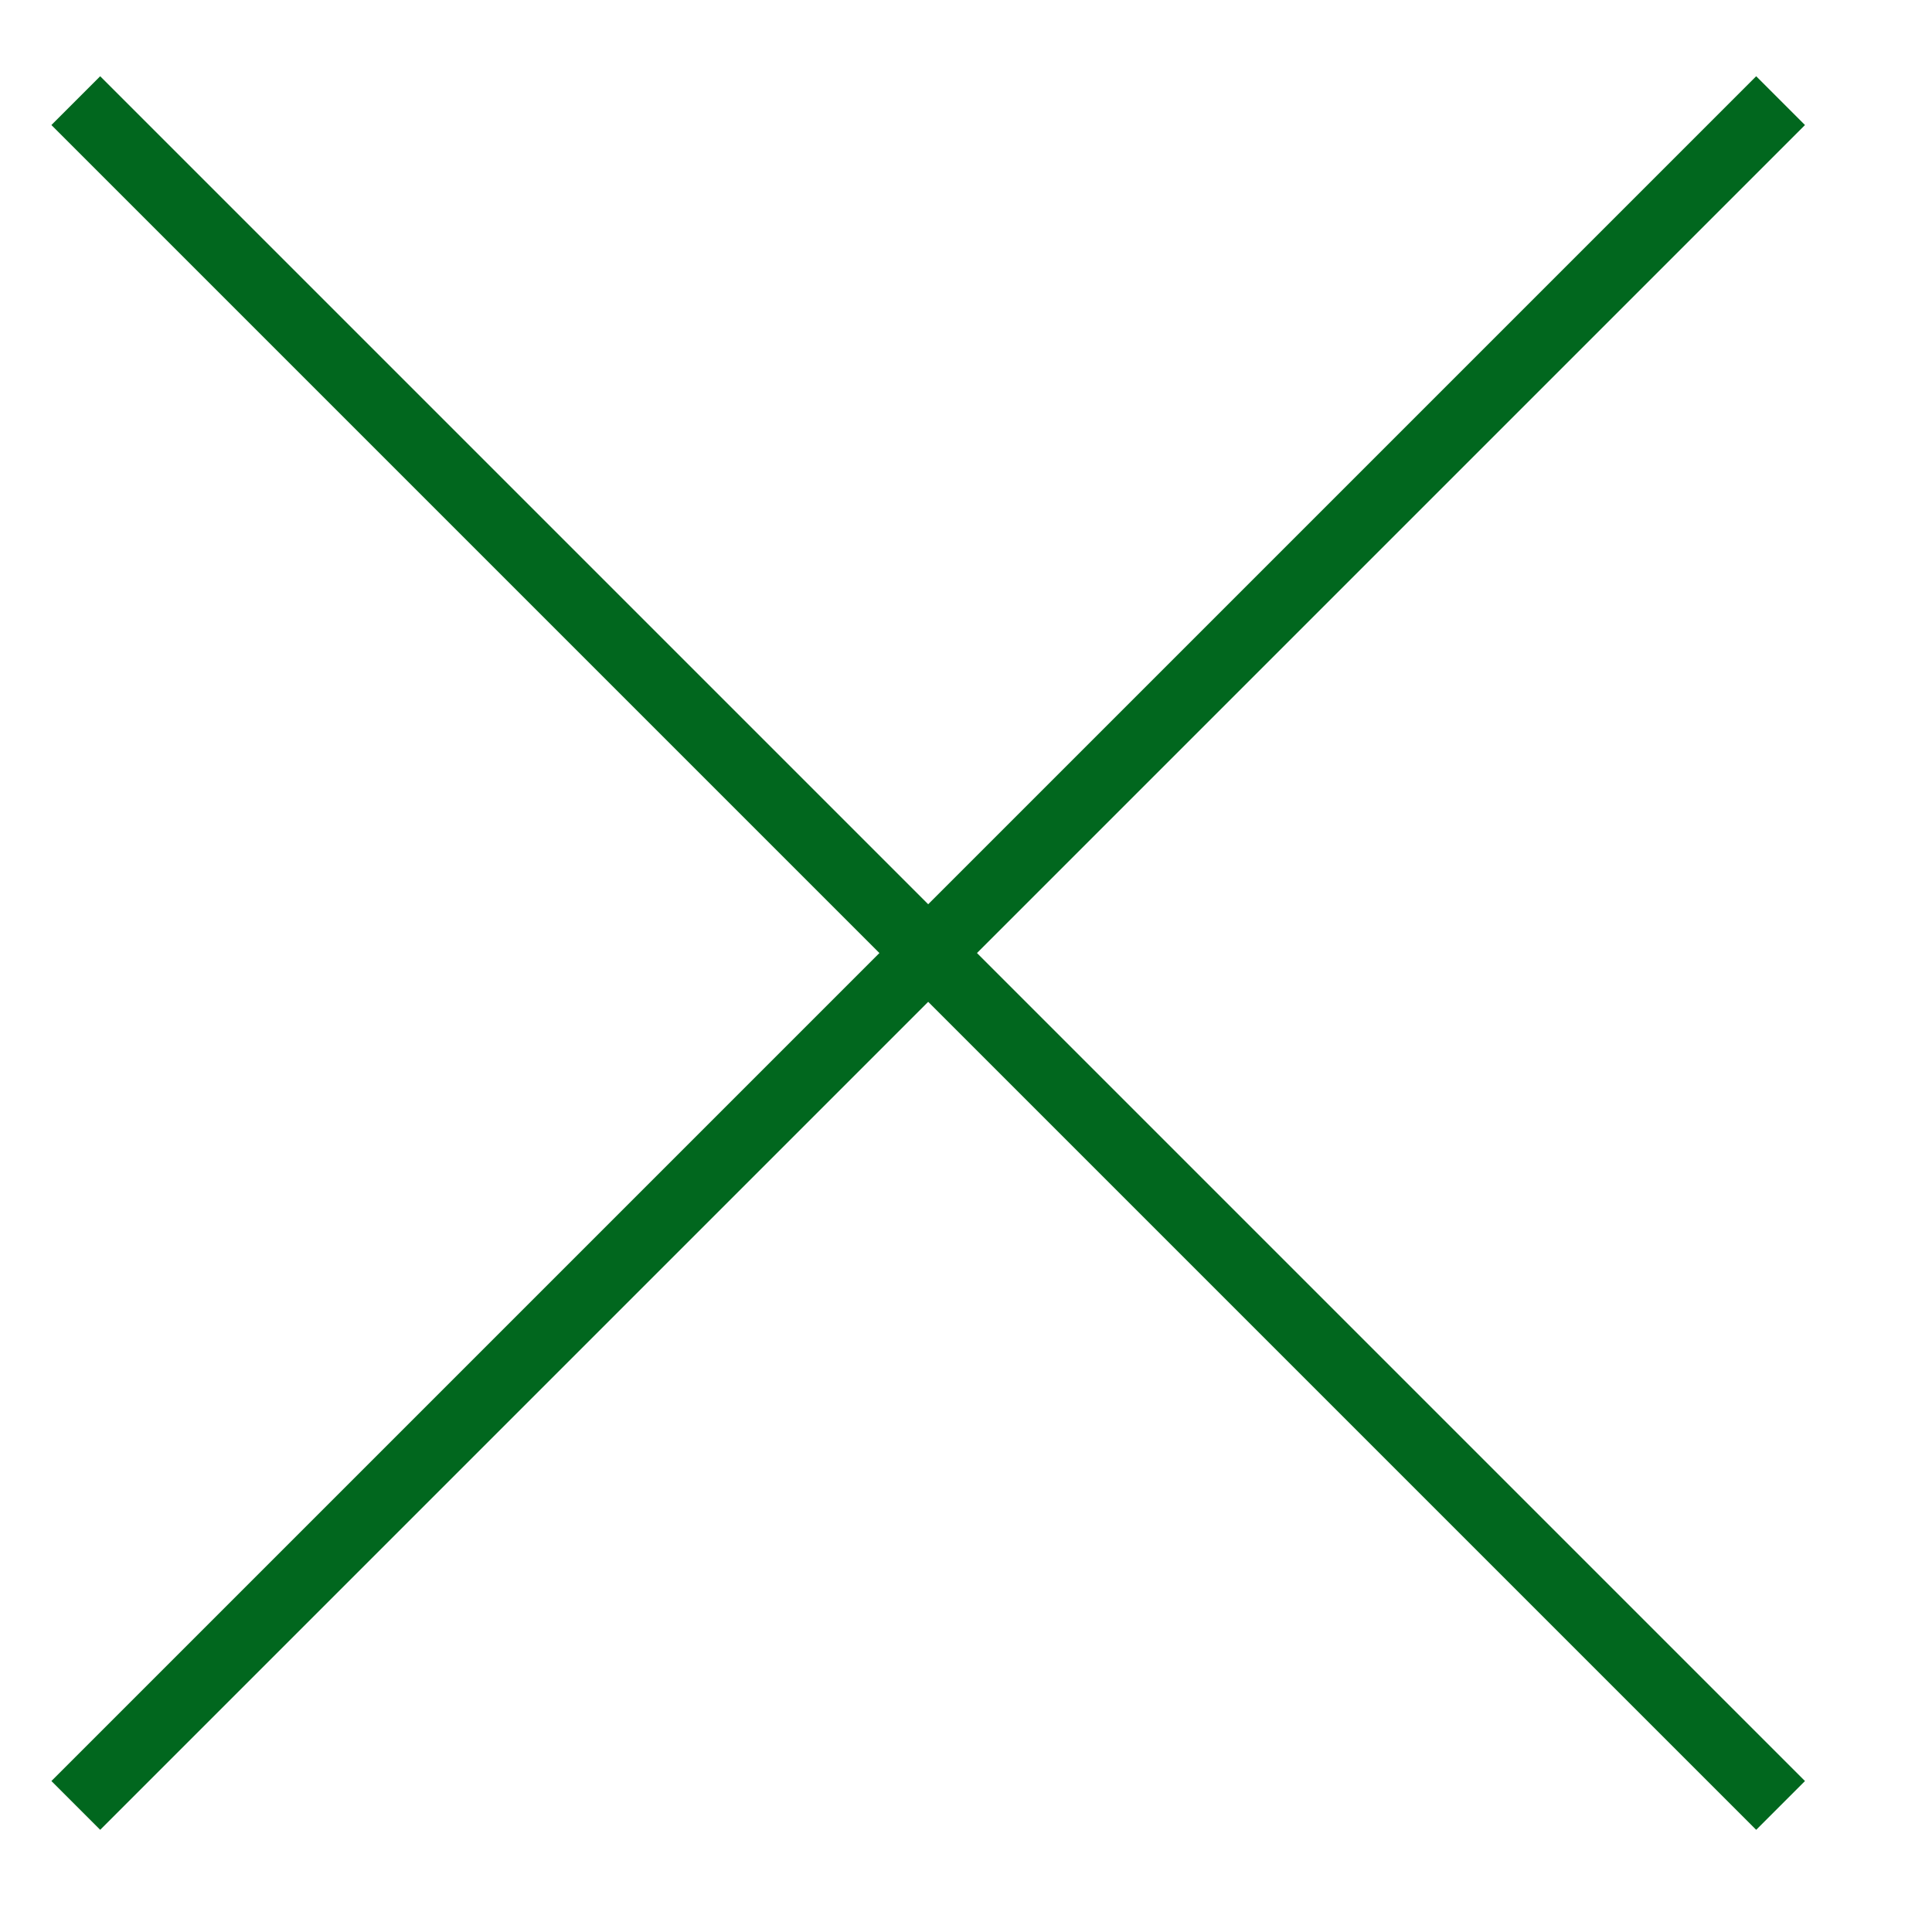
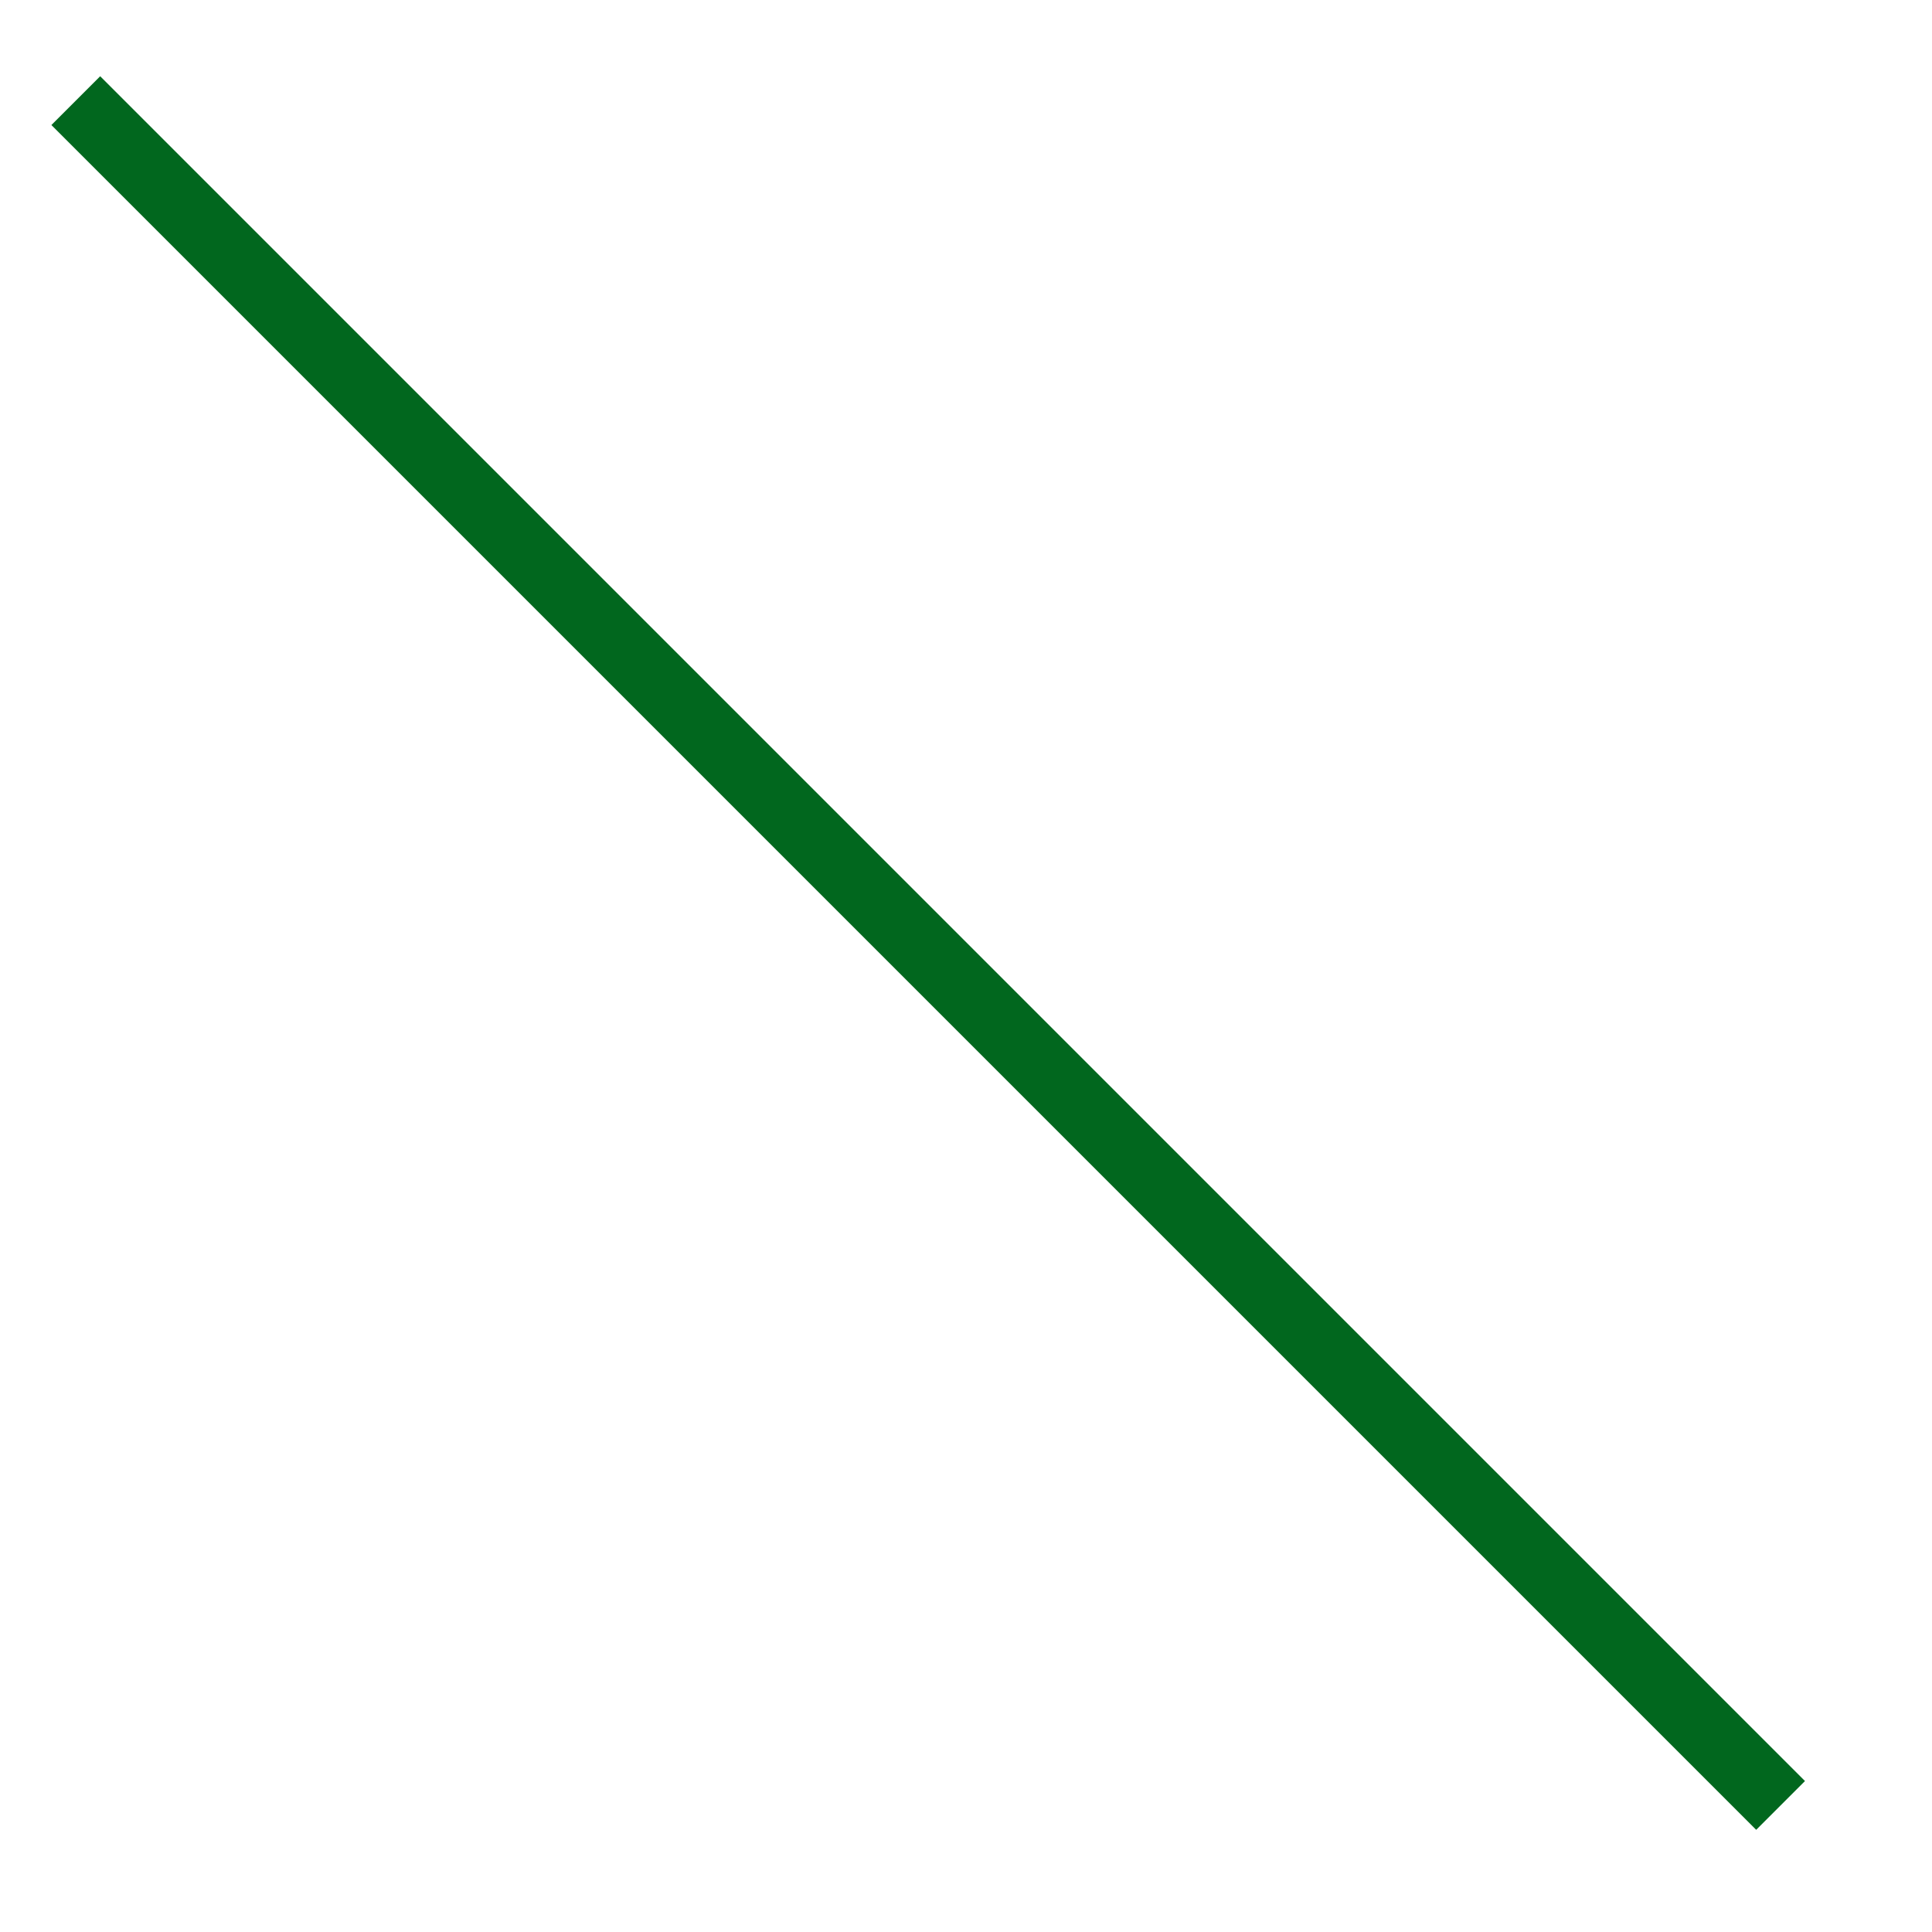
<svg xmlns="http://www.w3.org/2000/svg" width="14" height="14" viewBox="0 0 14 14" fill="none">
  <g clip-path="url(#clip0_4484_8882)">
-     <path d="M12.726 0.906L0.726 12.906" stroke="#01671E" stroke-width="0.5" stroke-linecap="square" stroke-linejoin="round" />
    <path d="M0.726 0.906L12.726 12.906" stroke="#01671E" stroke-width="0.5" stroke-linecap="square" stroke-linejoin="round" />
  </g>
  <defs>
    <clipPath id="clip0_4484_8882">
      <rect width="14" height="14" fill="white" />
    </clipPath>
  </defs>
</svg>